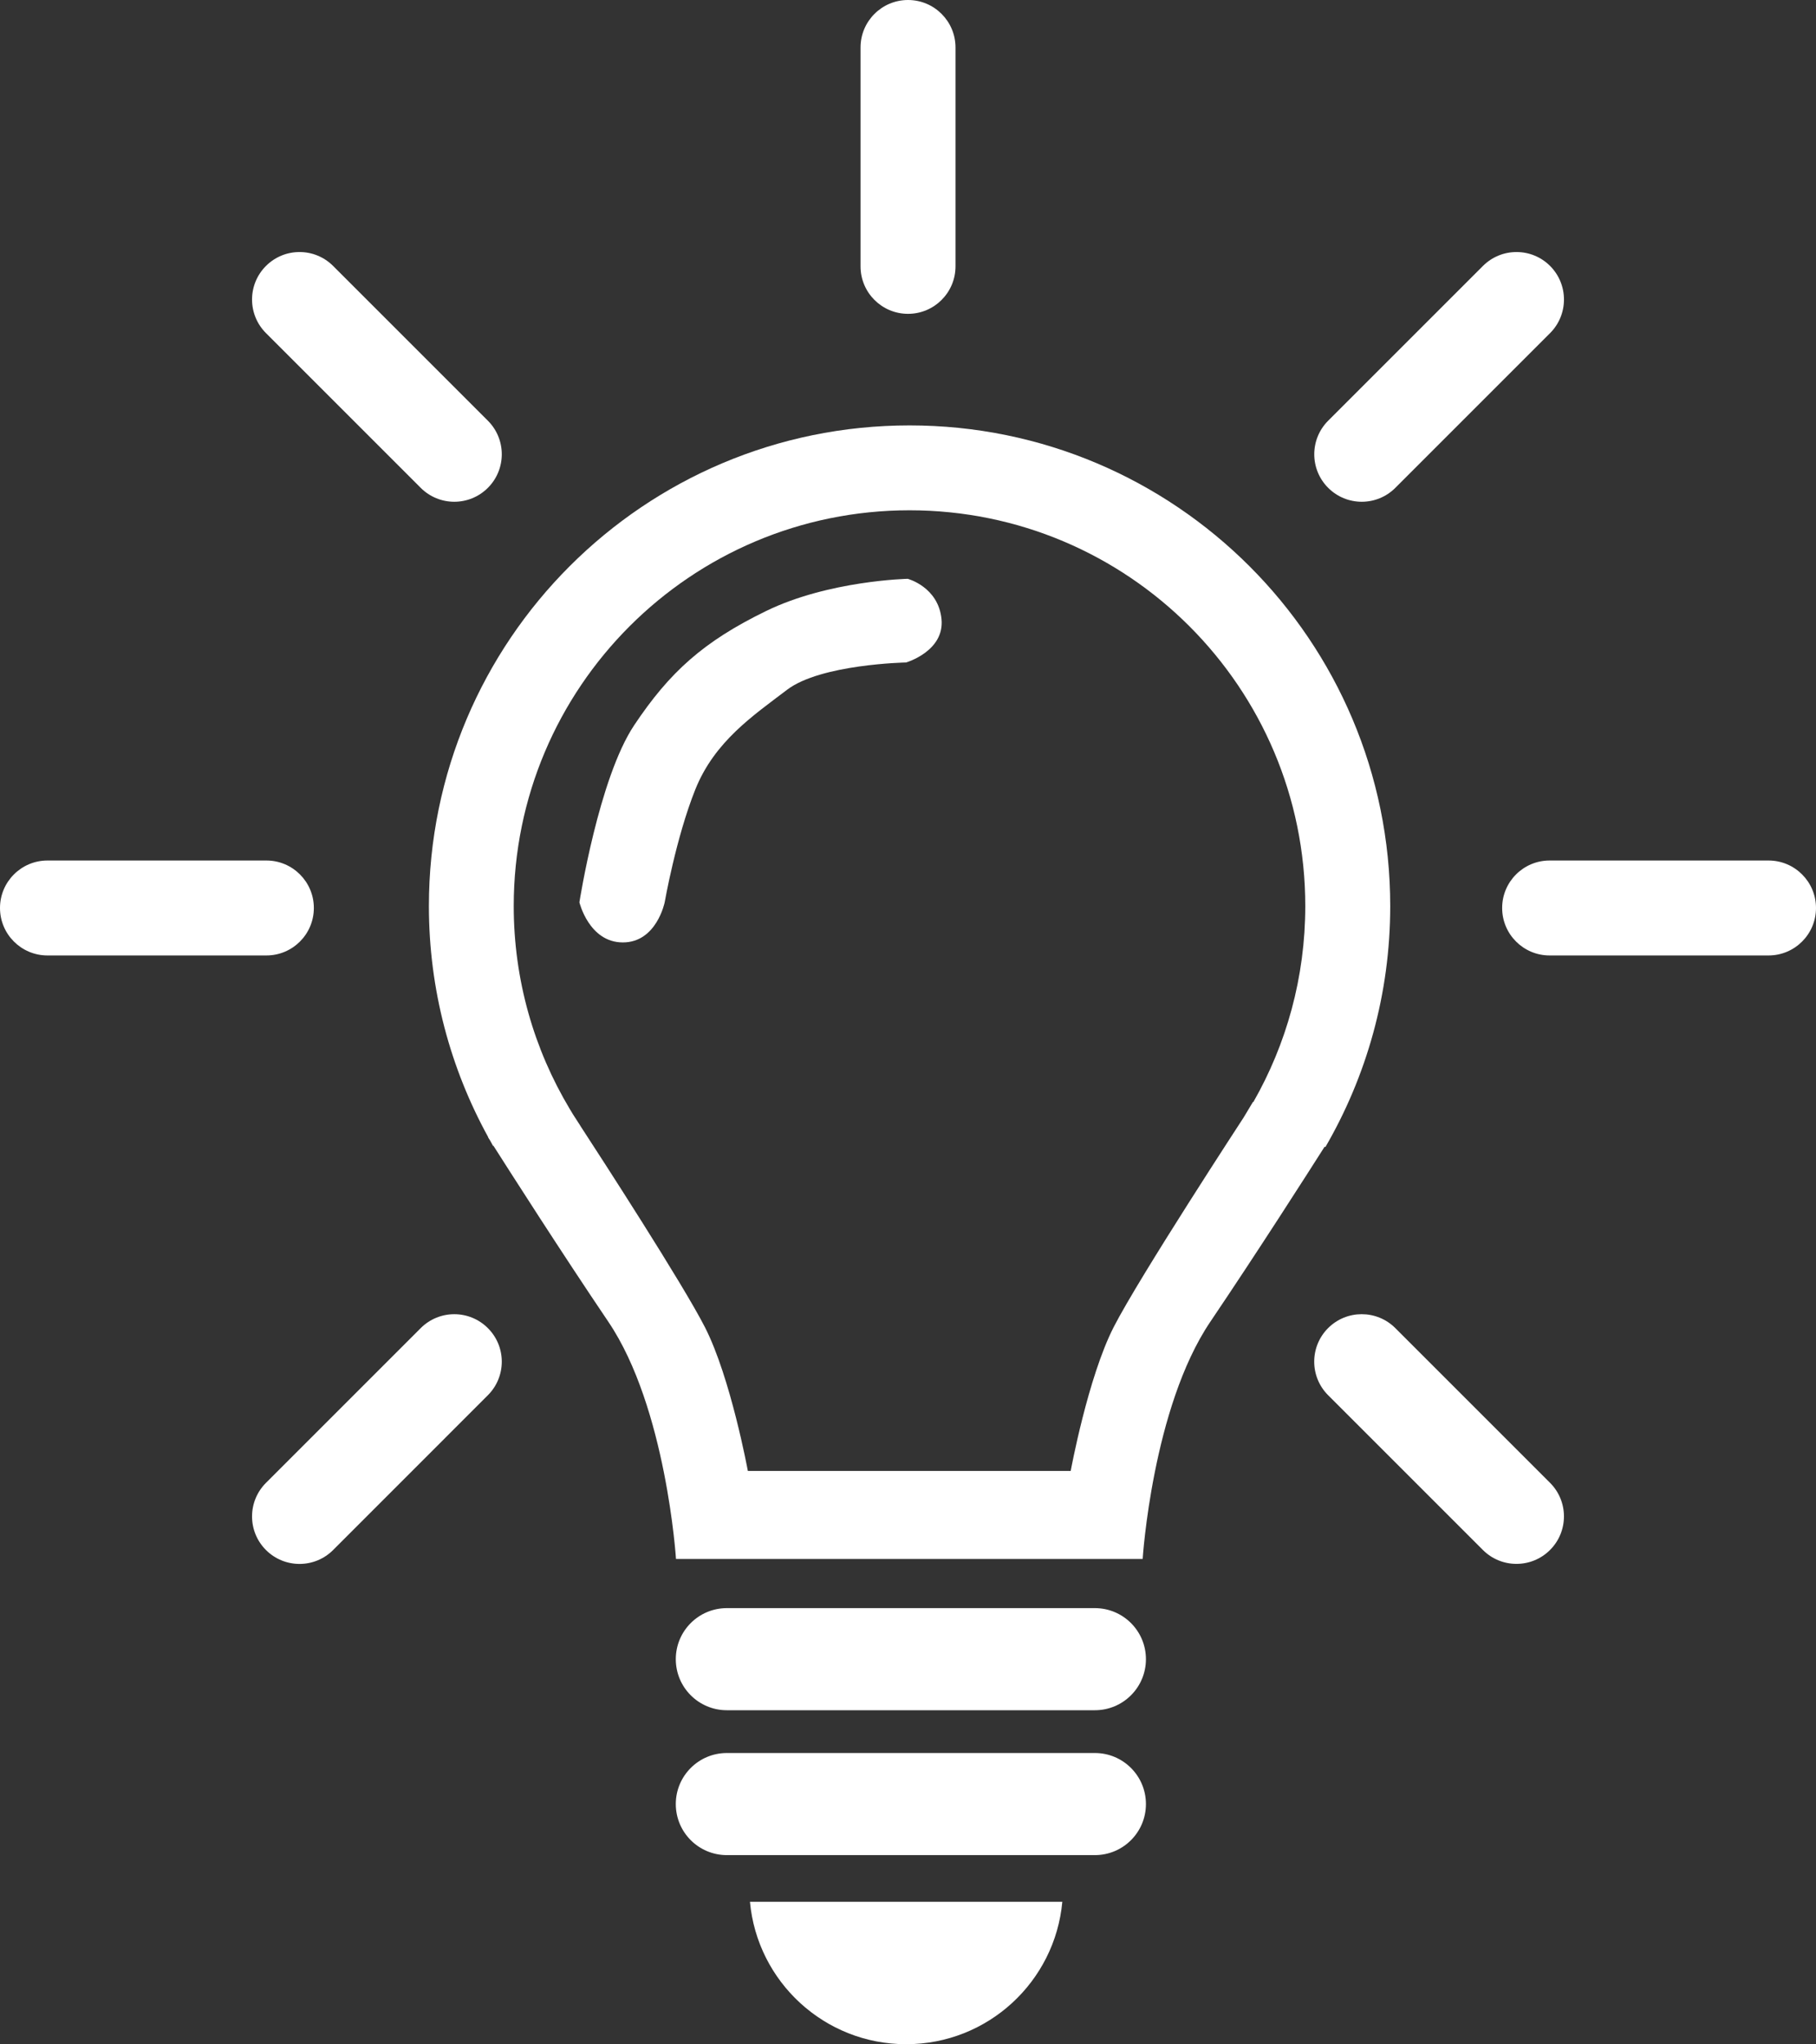
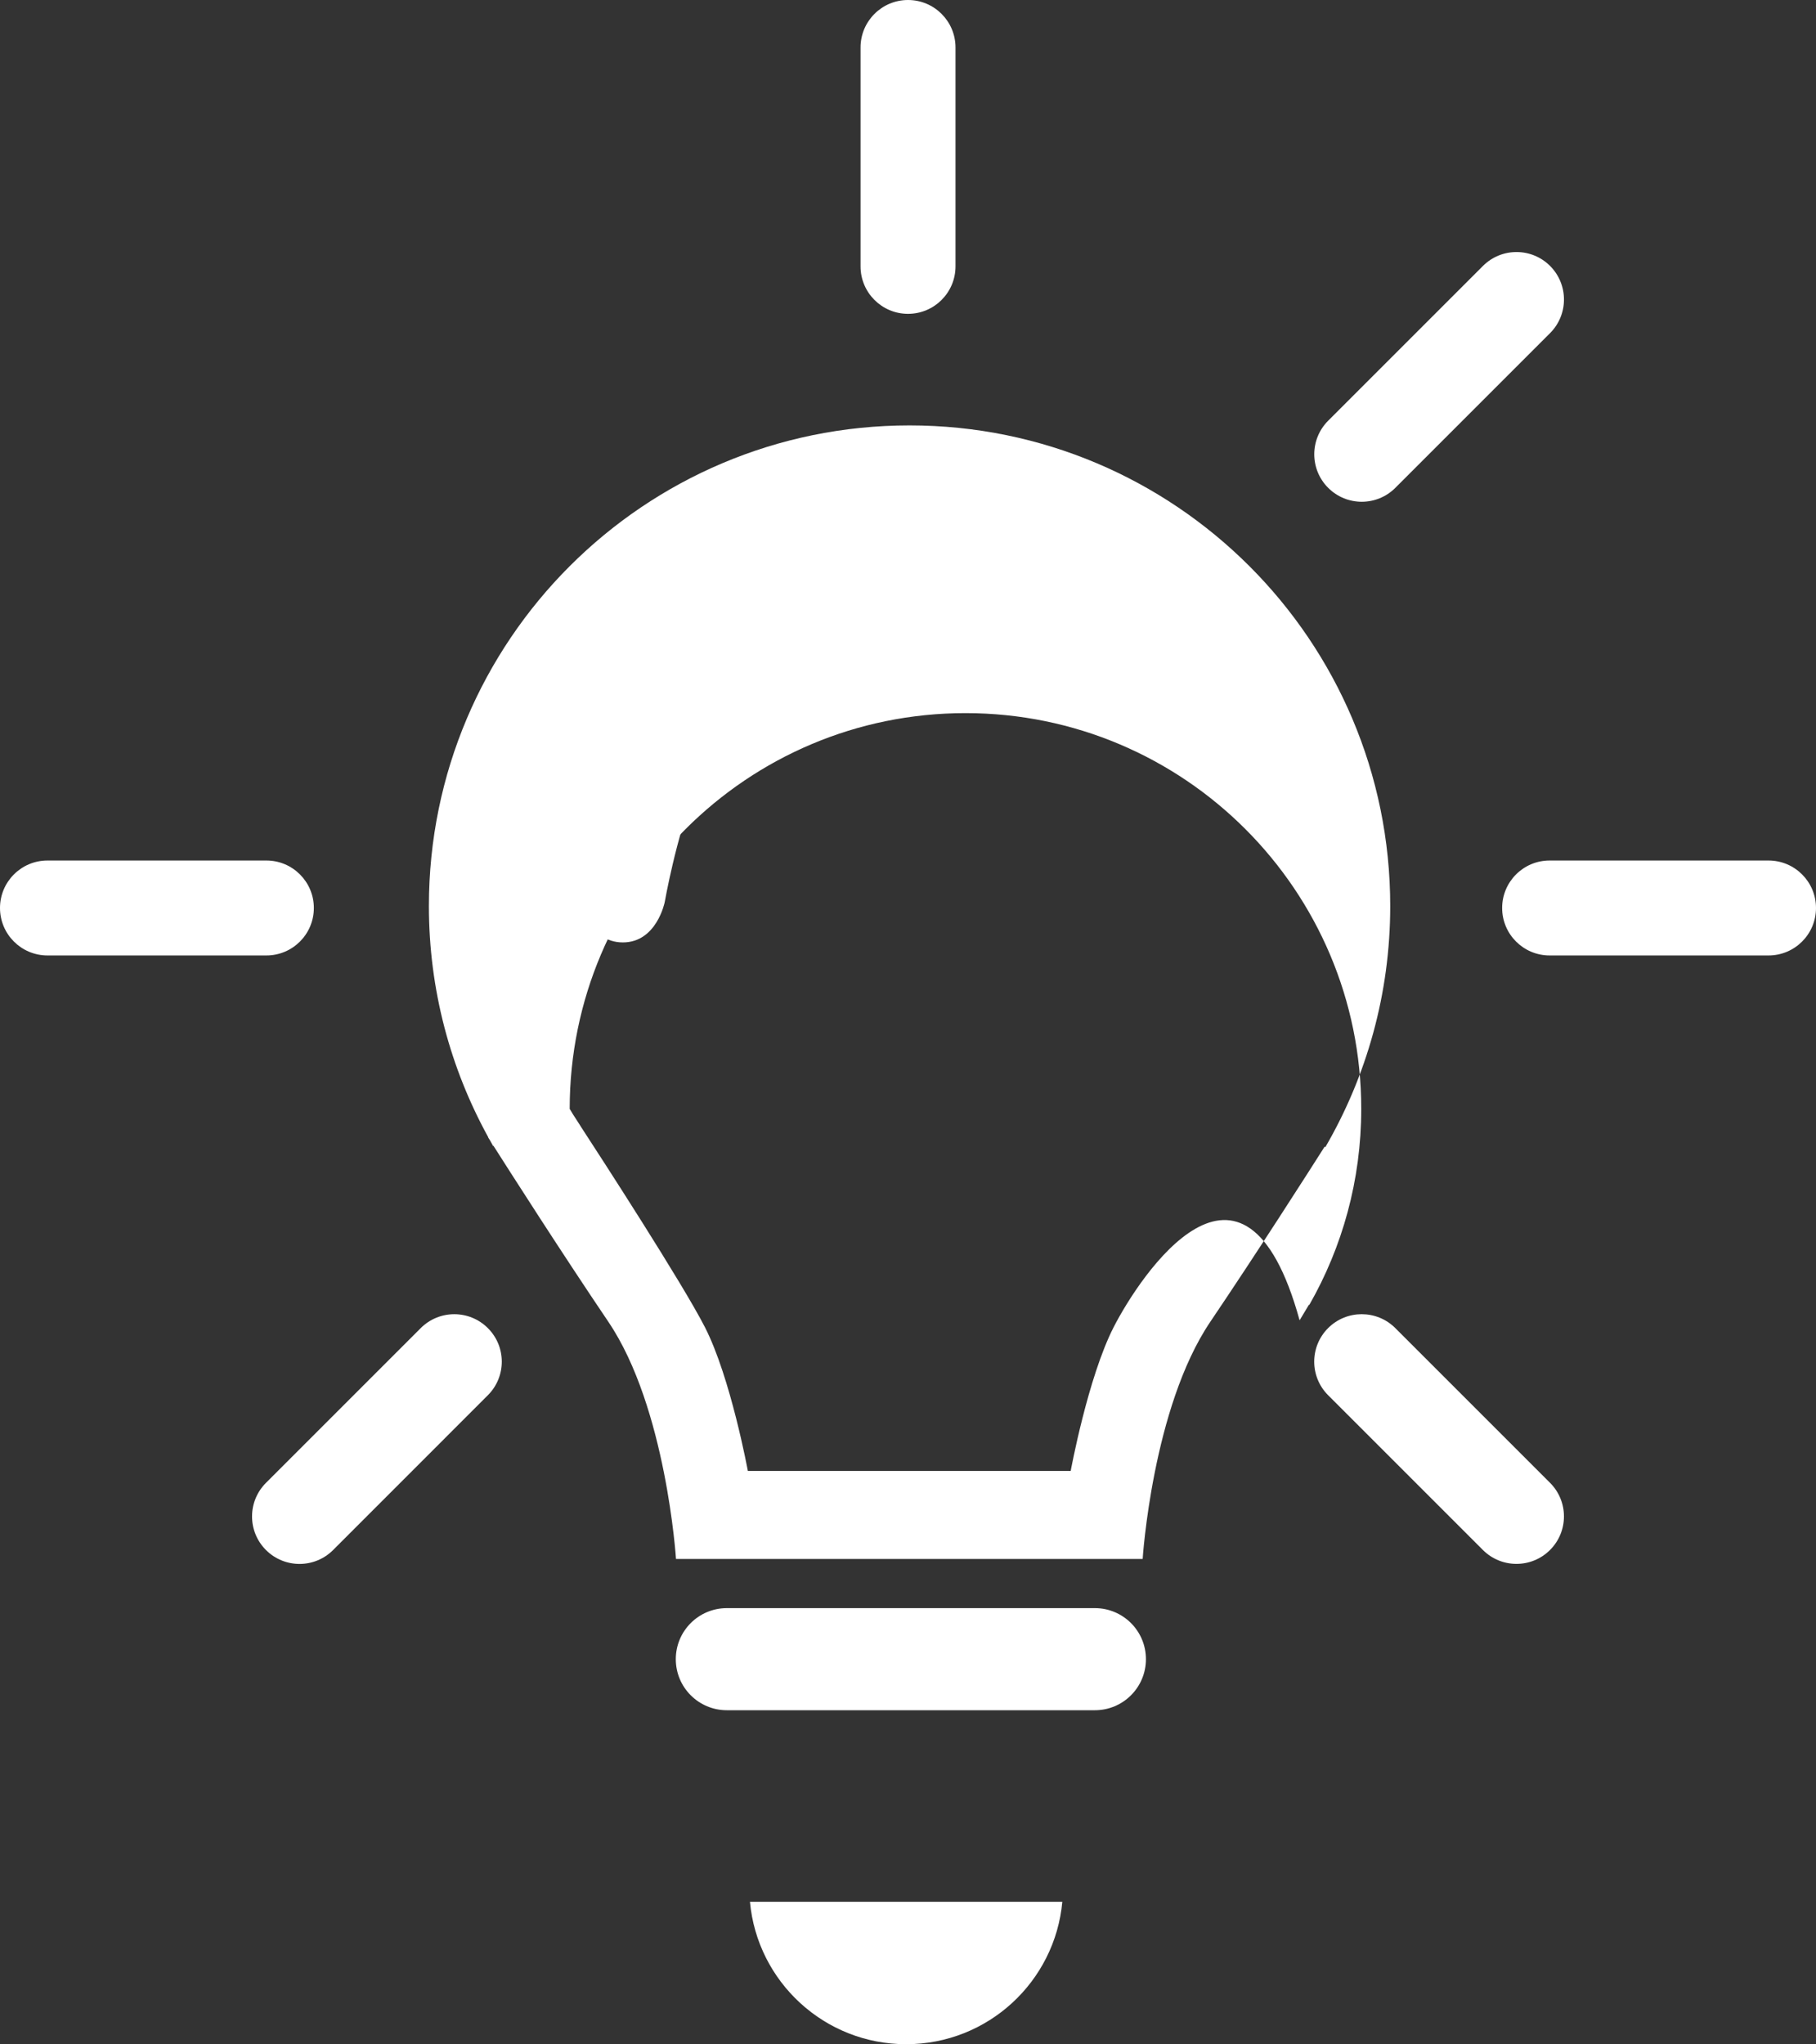
<svg xmlns="http://www.w3.org/2000/svg" version="1.1" id="レイヤー_1" x="0px" y="0px" width="35.533px" height="40px" viewBox="0 0 35.533 40" enable-background="new 0 0 35.533 40" xml:space="preserve">
  <rect x="0" y="0" width="35.533" height="40" fill="#333333" stroke="none" />
  <g>
-     <path fill="#FFFFFF" d="M27.202,17.729c0-5.194-4.211-9.405-9.405-9.405s-9.405,4.211-9.405,9.405c0,1.641,0.423,3.182,1.162,4.525   L9.55,22.255c0,0,0.013,0.02,0.036,0.056c0.021,0.037,0.041,0.075,0.062,0.112l0.007-0.003c0.318,0.5,1.312,2.058,2.249,3.445   c1.134,1.68,1.323,4.64,1.323,4.64h4.512h0.107h4.512c0,0,0.189-2.96,1.323-4.64c0.926-1.371,1.908-2.909,2.238-3.428l0.014,0.009   C26.738,21.059,27.202,19.449,27.202,17.729z M21.79,25.97c-0.504,0.987-0.84,2.813-0.84,2.813h-3.105h-0.107h-3.105   c0,0-0.336-1.827-0.84-2.813c-0.436-0.854-2.023-3.304-2.442-3.947h0.001c-0.047-0.071-0.093-0.142-0.138-0.214l-0.067-0.111   c-0.695-1.161-1.095-2.518-1.095-3.969c0-4.277,3.467-7.744,7.744-7.744s7.744,3.467,7.744,7.744c0,1.395-0.37,2.704-1.016,3.835   l-0.007-0.003l-0.183,0.305C24.335,21.866,22.294,24.984,21.79,25.97z" />
+     <path fill="#FFFFFF" d="M27.202,17.729c0-5.194-4.211-9.405-9.405-9.405s-9.405,4.211-9.405,9.405c0,1.641,0.423,3.182,1.162,4.525   L9.55,22.255c0,0,0.013,0.02,0.036,0.056c0.021,0.037,0.041,0.075,0.062,0.112l0.007-0.003c0.318,0.5,1.312,2.058,2.249,3.445   c1.134,1.68,1.323,4.64,1.323,4.64h4.512h0.107h4.512c0,0,0.189-2.96,1.323-4.64c0.926-1.371,1.908-2.909,2.238-3.428l0.014,0.009   C26.738,21.059,27.202,19.449,27.202,17.729z M21.79,25.97c-0.504,0.987-0.84,2.813-0.84,2.813h-3.105h-0.107h-3.105   c0,0-0.336-1.827-0.84-2.813c-0.436-0.854-2.023-3.304-2.442-3.947h0.001c-0.047-0.071-0.093-0.142-0.138-0.214l-0.067-0.111   c0-4.277,3.467-7.744,7.744-7.744s7.744,3.467,7.744,7.744c0,1.395-0.37,2.704-1.016,3.835   l-0.007-0.003l-0.183,0.305C24.335,21.866,22.294,24.984,21.79,25.97z" />
    <path fill="#FFFFFF" d="M21.423,33.465h-7.201c-0.552,0-0.999-0.447-0.999-0.999l0,0c0-0.552,0.447-0.999,0.999-0.999h7.201   c0.552,0,0.999,0.447,0.999,0.999l0,0C22.422,33.018,21.975,33.465,21.423,33.465z" />
-     <path fill="#FFFFFF" d="M21.423,36.3h-7.201c-0.552,0-0.999-0.447-0.999-0.999l0,0c0-0.552,0.447-0.999,0.999-0.999h7.201   c0.552,0,0.999,0.447,0.999,0.999l0,0C22.422,35.853,21.975,36.3,21.423,36.3z" />
    <path fill="#FFFFFF" d="M14.674,37.213C14.817,38.776,16.13,40,17.73,40s2.913-1.224,3.056-2.787H14.674z" />
    <path fill="#FFFFFF" d="M11.337,17.656c0,0,0.378-2.425,1.071-3.464c0.693-1.039,1.354-1.638,2.582-2.236s2.771-0.63,2.771-0.63   s0.598,0.157,0.661,0.787c0.063,0.63-0.693,0.85-0.693,0.85s-1.669,0.031-2.33,0.535c-0.661,0.504-1.417,1.008-1.795,1.952   c-0.378,0.945-0.598,2.204-0.598,2.204s-0.157,0.787-0.819,0.787S11.337,17.656,11.337,17.656z" />
    <path fill="#FFFFFF" d="M5.212,18.696H0.929C0.416,18.696,0,18.28,0,17.767v0c0-0.513,0.416-0.929,0.929-0.929h4.283   c0.513,0,0.929,0.416,0.929,0.929v0C6.141,18.28,5.725,18.696,5.212,18.696z" />
    <path fill="#FFFFFF" d="M34.604,18.696h-4.283c-0.513,0-0.929-0.416-0.929-0.929v0c0-0.513,0.416-0.929,0.929-0.929h4.283   c0.513,0,0.929,0.416,0.929,0.929v0C35.533,18.28,35.117,18.696,34.604,18.696z" />
    <path fill="#FFFFFF" d="M9.546,27.301L6.518,30.33c-0.363,0.363-0.951,0.363-1.314,0l0,0c-0.363-0.363-0.363-0.951,0-1.314   l3.028-3.028c0.363-0.363,0.951-0.363,1.314,0h0C9.909,26.35,9.909,26.938,9.546,27.301z" />
    <path fill="#FFFFFF" d="M30.33,6.518l-3.028,3.028c-0.363,0.363-0.951,0.363-1.314,0v0c-0.363-0.363-0.363-0.951,0-1.314   l3.028-3.028c0.363-0.363,0.951-0.363,1.314,0v0C30.692,5.567,30.692,6.155,30.33,6.518z" />
    <path fill="#FFFFFF" d="M27.301,25.987l3.028,3.028c0.363,0.363,0.363,0.951,0,1.314l0,0c-0.363,0.363-0.951,0.363-1.314,0   l-3.028-3.028c-0.363-0.363-0.363-0.951,0-1.314v0C26.35,25.625,26.938,25.625,27.301,25.987z" />
-     <path fill="#FFFFFF" d="M6.518,5.204l3.028,3.028c0.363,0.363,0.363,0.951,0,1.314l0,0c-0.363,0.363-0.951,0.363-1.314,0   L5.204,6.518c-0.363-0.363-0.363-0.951,0-1.314l0,0C5.567,4.841,6.155,4.841,6.518,5.204z" />
    <path fill="#FFFFFF" d="M18.696,0.929l0,4.283c0,0.513-0.416,0.929-0.929,0.929h0c-0.513,0-0.929-0.416-0.929-0.929l0-4.283   C16.838,0.416,17.254,0,17.767,0h0C18.28,0,18.696,0.416,18.696,0.929z" />
  </g>
</svg>